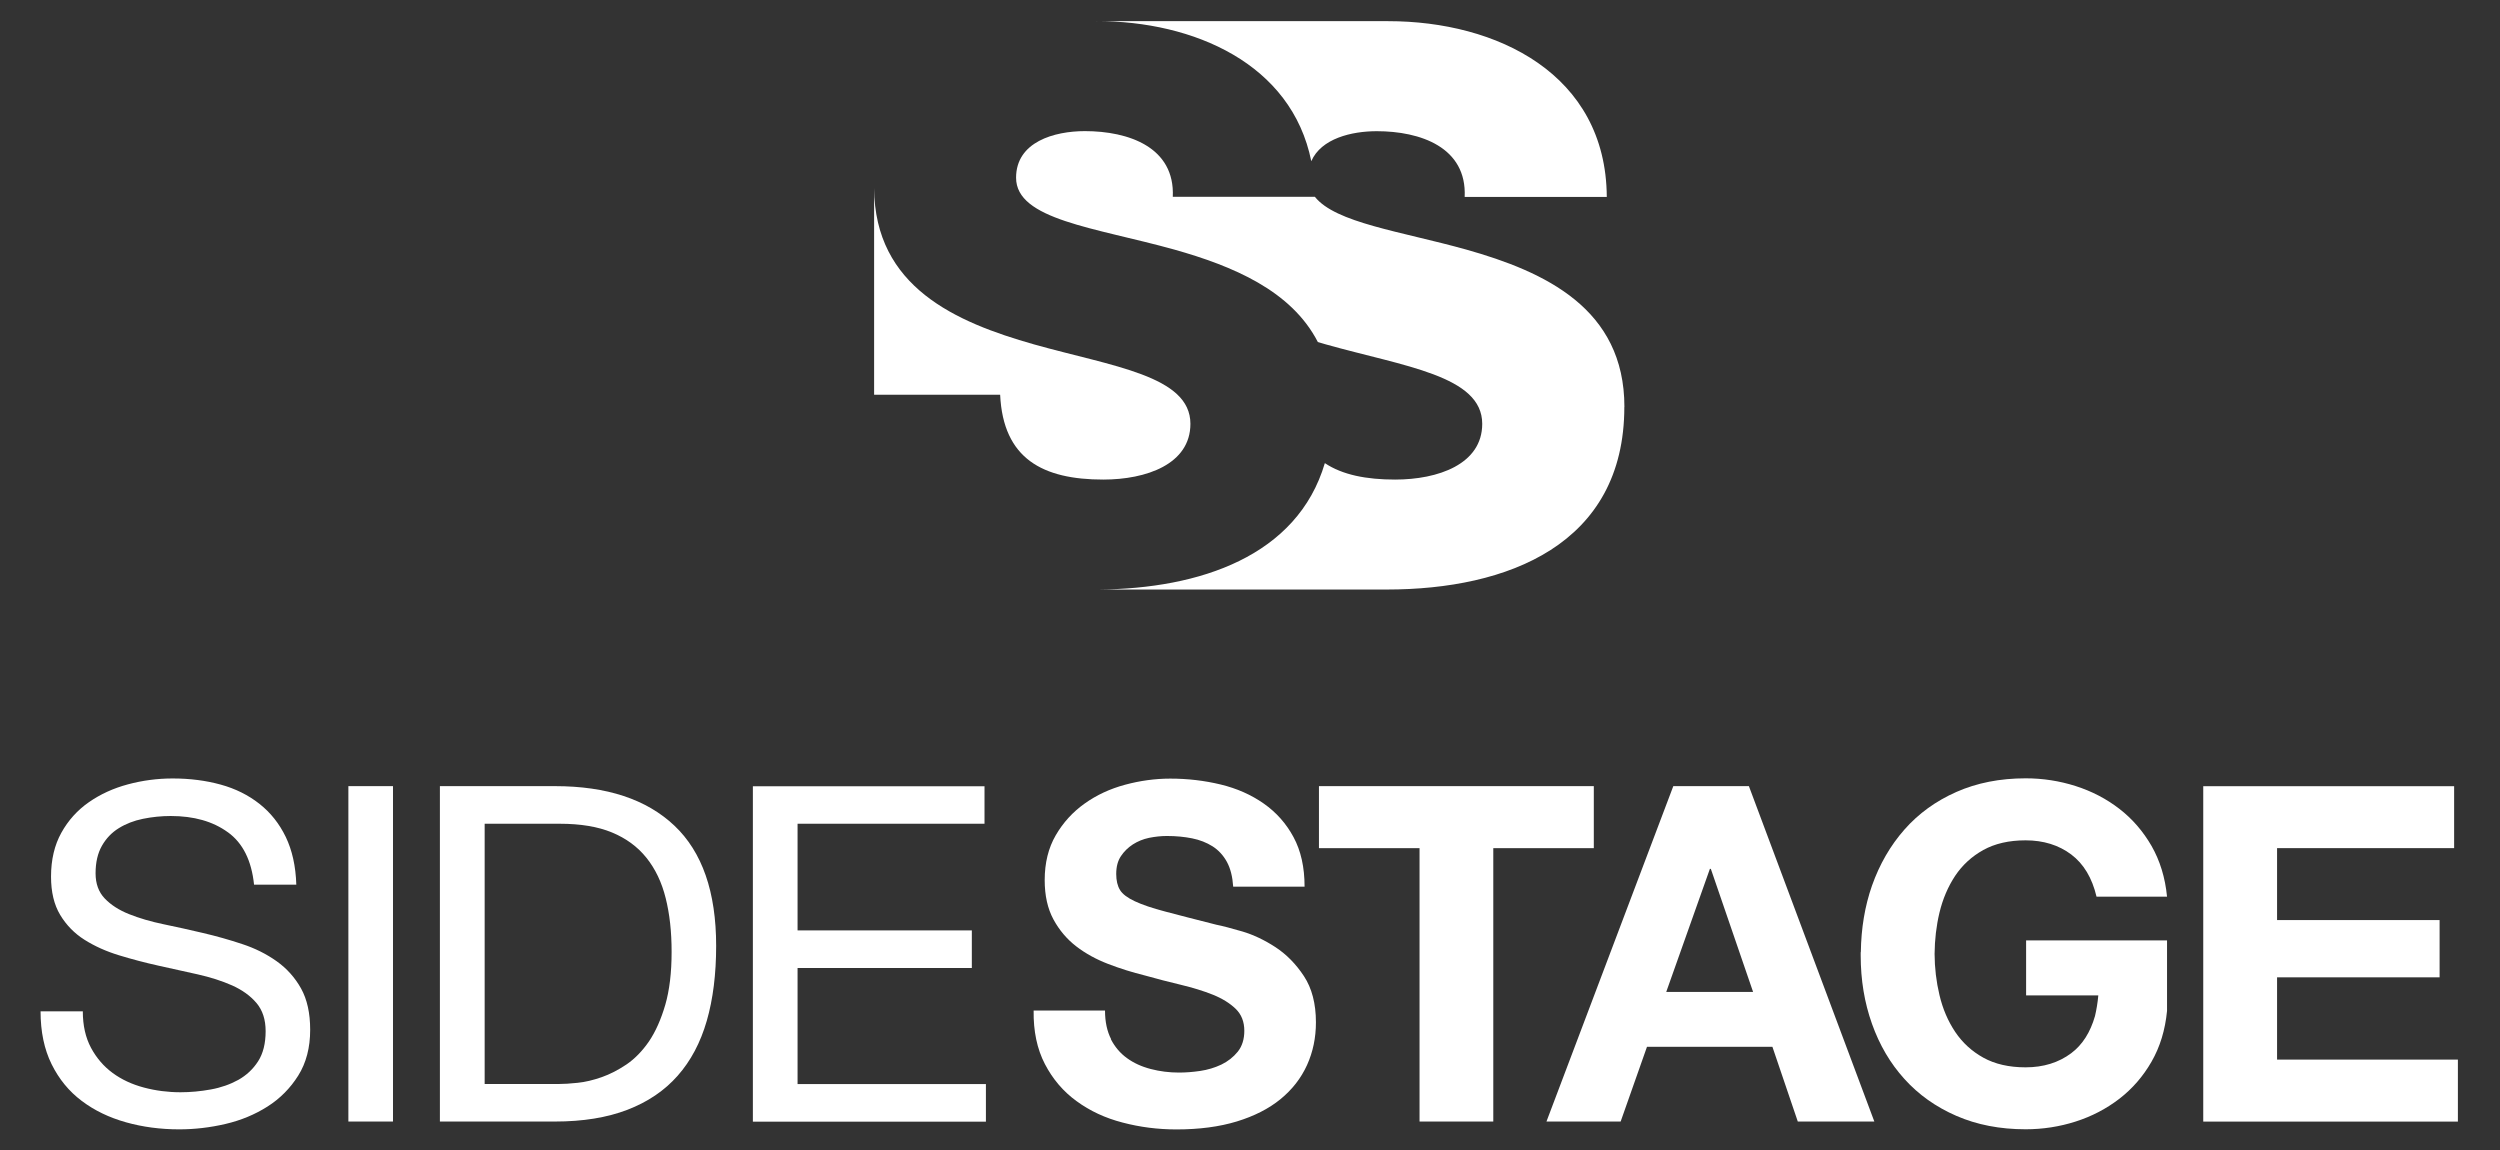
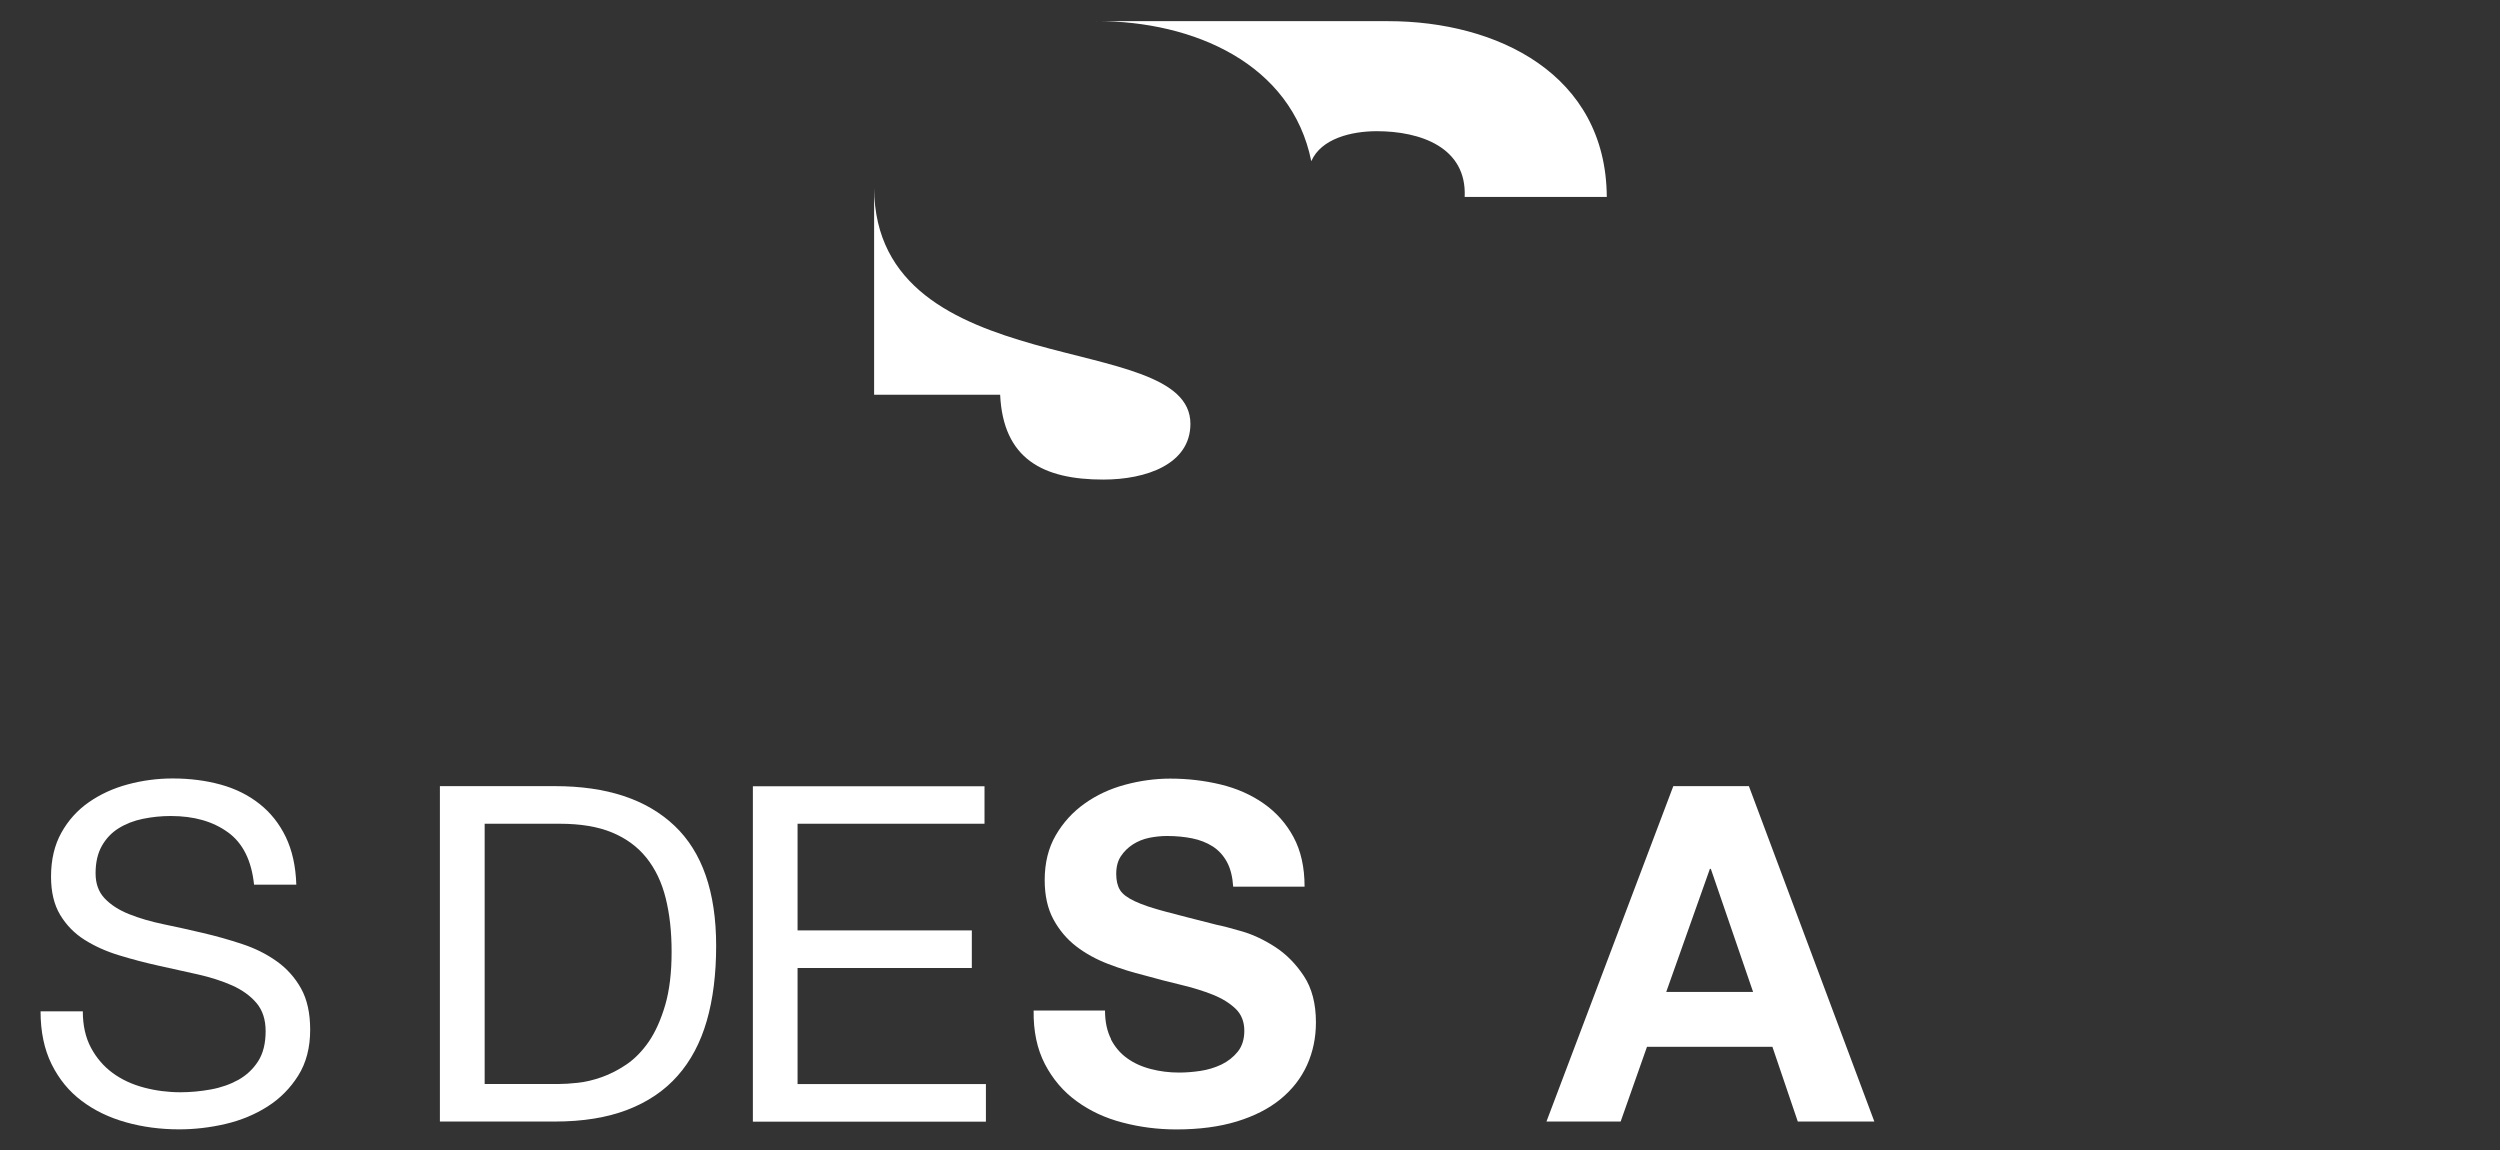
<svg xmlns="http://www.w3.org/2000/svg" width="339" height="156" viewBox="0 0 339 156" fill="none">
  <rect x="0" y="0" width="339" height="156" fill="#333333" stroke="none" />
  <g clip-path="url(#clip0_2033_13652)">
    <path d="M30.89 112.85C28.87 111.38 26.29 110.65 23.15 110.65C21.88 110.65 20.62 110.78 19.39 111.03C18.16 111.28 17.06 111.71 16.11 112.3C15.15 112.89 14.39 113.69 13.82 114.69C13.25 115.69 12.96 116.93 12.96 118.42C12.96 119.82 13.37 120.96 14.2 121.83C15.03 122.7 16.13 123.41 17.51 123.96C18.89 124.51 20.45 124.97 22.19 125.33C23.93 125.69 25.7 126.08 27.51 126.51C29.31 126.93 31.09 127.43 32.83 128.01C34.57 128.58 36.13 129.36 37.51 130.34C38.89 131.32 39.99 132.55 40.82 134.03C41.65 135.52 42.06 137.39 42.06 139.64C42.06 142.06 41.52 144.13 40.44 145.85C39.36 147.57 37.97 148.97 36.27 150.05C34.57 151.13 32.67 151.92 30.57 152.41C28.47 152.9 26.38 153.14 24.3 153.14C21.75 153.14 19.34 152.82 17.07 152.18C14.8 151.54 12.8 150.58 11.08 149.28C9.36 147.99 8 146.33 7 144.31C6 142.29 5.5 139.9 5.5 137.14H11.23C11.23 139.05 11.6 140.7 12.34 142.08C13.08 143.46 14.06 144.6 15.27 145.49C16.48 146.38 17.89 147.04 19.51 147.47C21.12 147.9 22.78 148.11 24.48 148.11C25.84 148.11 27.21 147.98 28.59 147.73C29.97 147.48 31.21 147.04 32.32 146.43C33.42 145.81 34.32 144.97 35 143.91C35.68 142.85 36.02 141.49 36.02 139.83C36.02 138.26 35.61 136.99 34.78 136.01C33.95 135.03 32.85 134.24 31.47 133.62C30.09 133.01 28.53 132.51 26.79 132.12C25.05 131.74 23.28 131.35 21.47 130.94C19.66 130.54 17.89 130.07 16.15 129.54C14.41 129.01 12.85 128.31 11.47 127.44C10.09 126.57 8.99 125.44 8.16 124.06C7.33 122.68 6.92 120.95 6.92 118.87C6.92 116.58 7.39 114.59 8.32 112.92C9.25 111.24 10.5 109.86 12.05 108.78C13.6 107.7 15.36 106.89 17.34 106.36C19.31 105.83 21.34 105.56 23.42 105.56C25.76 105.56 27.92 105.84 29.92 106.39C31.92 106.94 33.67 107.81 35.18 109C36.69 110.19 37.88 111.69 38.75 113.49C39.62 115.3 40.1 117.45 40.18 119.96H34.45C34.11 116.69 32.93 114.32 30.91 112.86L30.89 112.85Z" fill="white" />
-     <path d="M53.29 106.6V152.08H47.24V106.6H53.29Z" fill="white" />
+     <path d="M53.29 106.6V152.08V106.6H53.29Z" fill="white" />
    <path d="M75.26 106.6C82.27 106.6 87.66 108.38 91.44 111.95C95.22 115.52 97.11 120.95 97.11 128.26C97.11 132.08 96.69 135.47 95.84 138.42C94.99 141.37 93.67 143.86 91.89 145.87C90.11 147.89 87.83 149.43 85.07 150.49C82.31 151.55 79.04 152.08 75.26 152.08H59.65V106.6H75.26ZM75.77 146.99C76.45 146.99 77.3 146.94 78.32 146.83C79.34 146.73 80.42 146.47 81.57 146.07C82.72 145.67 83.85 145.08 84.98 144.32C86.1 143.55 87.11 142.51 88.01 141.2C88.9 139.88 89.63 138.24 90.21 136.26C90.78 134.29 91.07 131.9 91.07 129.09C91.07 126.28 90.8 123.94 90.27 121.8C89.74 119.66 88.87 117.83 87.66 116.32C86.45 114.81 84.89 113.67 82.98 112.88C81.07 112.09 78.71 111.7 75.91 111.7H65.72V146.99H75.78H75.77Z" fill="white" />
    <path d="M133.5 106.6V111.7H108.15V126.16H131.78V131.26H108.15V147H133.69V152.1H102.09V106.62H133.49L133.5 106.6Z" fill="white" />
    <path d="M150.63 140.91C151.18 141.97 151.91 142.83 152.83 143.49C153.74 144.15 154.81 144.64 156.05 144.96C157.28 145.28 158.55 145.44 159.87 145.44C160.76 145.44 161.72 145.37 162.74 145.22C163.76 145.07 164.72 144.78 165.61 144.36C166.5 143.93 167.24 143.35 167.84 142.61C168.43 141.87 168.73 140.92 168.73 139.78C168.73 138.55 168.34 137.55 167.55 136.79C166.76 136.03 165.73 135.39 164.46 134.88C163.19 134.37 161.74 133.93 160.13 133.54C158.52 133.16 156.88 132.73 155.23 132.27C153.53 131.85 151.87 131.33 150.26 130.71C148.65 130.09 147.2 129.3 145.93 128.32C144.66 127.34 143.63 126.12 142.84 124.66C142.05 123.19 141.66 121.42 141.66 119.34C141.66 117.01 142.16 114.98 143.16 113.26C144.16 111.54 145.46 110.11 147.08 108.96C148.69 107.81 150.52 106.96 152.56 106.41C154.6 105.86 156.64 105.58 158.68 105.58C161.06 105.58 163.34 105.85 165.53 106.38C167.72 106.91 169.66 107.77 171.36 108.96C173.06 110.15 174.41 111.67 175.4 113.51C176.4 115.36 176.9 117.6 176.9 120.23H167.22C167.13 118.87 166.85 117.75 166.36 116.86C165.87 115.97 165.22 115.27 164.42 114.76C163.61 114.25 162.69 113.89 161.65 113.68C160.61 113.47 159.47 113.36 158.24 113.36C157.43 113.36 156.63 113.45 155.82 113.61C155.01 113.78 154.28 114.08 153.62 114.5C152.96 114.93 152.42 115.46 152 116.09C151.57 116.73 151.36 117.53 151.36 118.51C151.36 119.4 151.53 120.12 151.87 120.68C152.21 121.24 152.88 121.74 153.88 122.21C154.88 122.68 156.26 123.15 158.02 123.61C159.78 124.08 162.09 124.67 164.93 125.39C165.78 125.56 166.96 125.87 168.47 126.31C169.98 126.76 171.47 127.47 172.96 128.44C174.45 129.42 175.73 130.72 176.81 132.36C177.89 134 178.44 136.09 178.44 138.63C178.44 140.71 178.04 142.64 177.23 144.43C176.42 146.21 175.22 147.75 173.63 149.05C172.04 150.35 170.06 151.35 167.71 152.07C165.35 152.79 162.62 153.15 159.52 153.15C157.01 153.15 154.58 152.84 152.23 152.22C149.87 151.61 147.79 150.64 145.99 149.32C144.18 148.01 142.75 146.33 141.69 144.29C140.63 142.25 140.12 139.83 140.16 137.03H149.84C149.84 138.56 150.12 139.85 150.67 140.92L150.63 140.91Z" fill="white" />
-     <path d="M178.85 115.01V106.6H216.12V115.01H202.49V152.08H192.49V115.01H178.86H178.85Z" fill="white" />
    <path d="M237.15 106.6L254.16 152.08H243.78L240.34 141.95H223.33L219.76 152.08H209.7L226.9 106.6H237.15ZM237.72 134.51L231.99 117.82H231.86L225.94 134.51H237.72Z" fill="white" />
-     <path d="M274.74 134.98H284.53C284.44 135.99 284.28 136.92 284.08 137.78C283.45 139.97 282.39 141.67 280.85 142.82C279.15 144.09 277.09 144.73 274.67 144.73C272.42 144.73 270.51 144.29 268.94 143.42C267.37 142.55 266.1 141.38 265.12 139.92C264.14 138.45 263.43 136.79 262.99 134.92C262.56 133.12 262.34 131.26 262.33 129.34C262.35 127.42 262.56 125.56 262.99 123.76C263.44 121.89 264.15 120.23 265.12 118.76C266.1 117.3 267.37 116.13 268.94 115.26C270.51 114.39 272.42 113.95 274.67 113.95C277.09 113.95 279.15 114.59 280.85 115.86C282.55 117.14 283.69 119.05 284.29 121.59H293.85C293.6 119 292.89 116.71 291.75 114.71C290.6 112.72 289.15 111.04 287.39 109.68C285.63 108.32 283.65 107.29 281.46 106.59C279.27 105.89 277.01 105.54 274.68 105.54C271.2 105.54 268.06 106.16 265.28 107.39C262.5 108.62 260.15 110.32 258.24 112.49C256.33 114.66 254.87 117.19 253.84 120.1C252.87 122.88 252.37 125.89 252.33 129.12H252.31C252.31 129.2 252.31 129.27 252.31 129.34C252.31 129.41 252.31 129.49 252.31 129.56C252.31 132.87 252.82 135.96 253.84 138.83C254.86 141.7 256.32 144.19 258.24 146.31C260.15 148.43 262.5 150.1 265.28 151.31C268.06 152.52 271.19 153.13 274.68 153.13C277.01 153.13 279.28 152.78 281.46 152.08C283.65 151.38 285.62 150.35 287.39 148.99C289.15 147.63 290.61 145.95 291.75 143.96C292.9 141.96 293.6 139.67 293.85 137.08V127.52H274.74V134.97V134.98Z" fill="white" />
-     <path d="M332.78 106.6V115.01H308.77V124.76H330.81V132.53H308.77V143.68H333.29V152.09H298.76V106.61H332.78V106.6Z" fill="white" />
    <path d="M161.42 57.47C161.42 50.94 150.85 49.7 140.18 46.69C129.65 43.7 118.61 38.95 118.53 25.5V53.53H135.62C136.03 62.23 141.42 65.03 149.61 65.03C155.41 65.03 161.42 62.96 161.42 57.47Z" fill="white" />
    <path d="M148.68 2.86C161.88 2.86 175.15 8.63 177.81 21.86C179.15 18.78 183.27 17.79 186.69 17.79C192.6 17.79 198.92 19.97 198.61 26.7H217.88C217.78 10.02 202.96 2.87 188.24 2.87C188.19 2.87 188.14 2.87 188.08 2.87H148.67L148.68 2.86Z" fill="white" />
-     <path d="M220.27 55.19C220.27 41.82 209.49 36.85 198.82 33.84C189.92 31.36 181.11 30.22 178.3 26.69H159.03C159.34 19.95 153.02 17.78 147.11 17.78C142.97 17.78 137.78 19.23 137.78 24.1C137.78 29.8 148.45 30.84 159.23 33.84C167.14 36.07 175.1 39.38 178.7 46.38C179.05 46.48 179.4 46.59 179.75 46.69C190.42 49.7 200.99 50.94 200.99 57.47C200.99 62.96 194.98 65.03 189.18 65.03C185.3 65.03 182.04 64.4 179.65 62.8C175.92 75.43 162.64 79.83 149.02 79.94H188.09C204.34 79.93 220.26 73.91 220.26 55.17L220.27 55.19Z" fill="white" />
  </g>
  <defs>
    <clipPath id="clip0_2033_13652">
      <rect width="327.79" height="150.28" fill="white" transform="translate(5.5 2.86)" />
    </clipPath>
  </defs>
</svg>